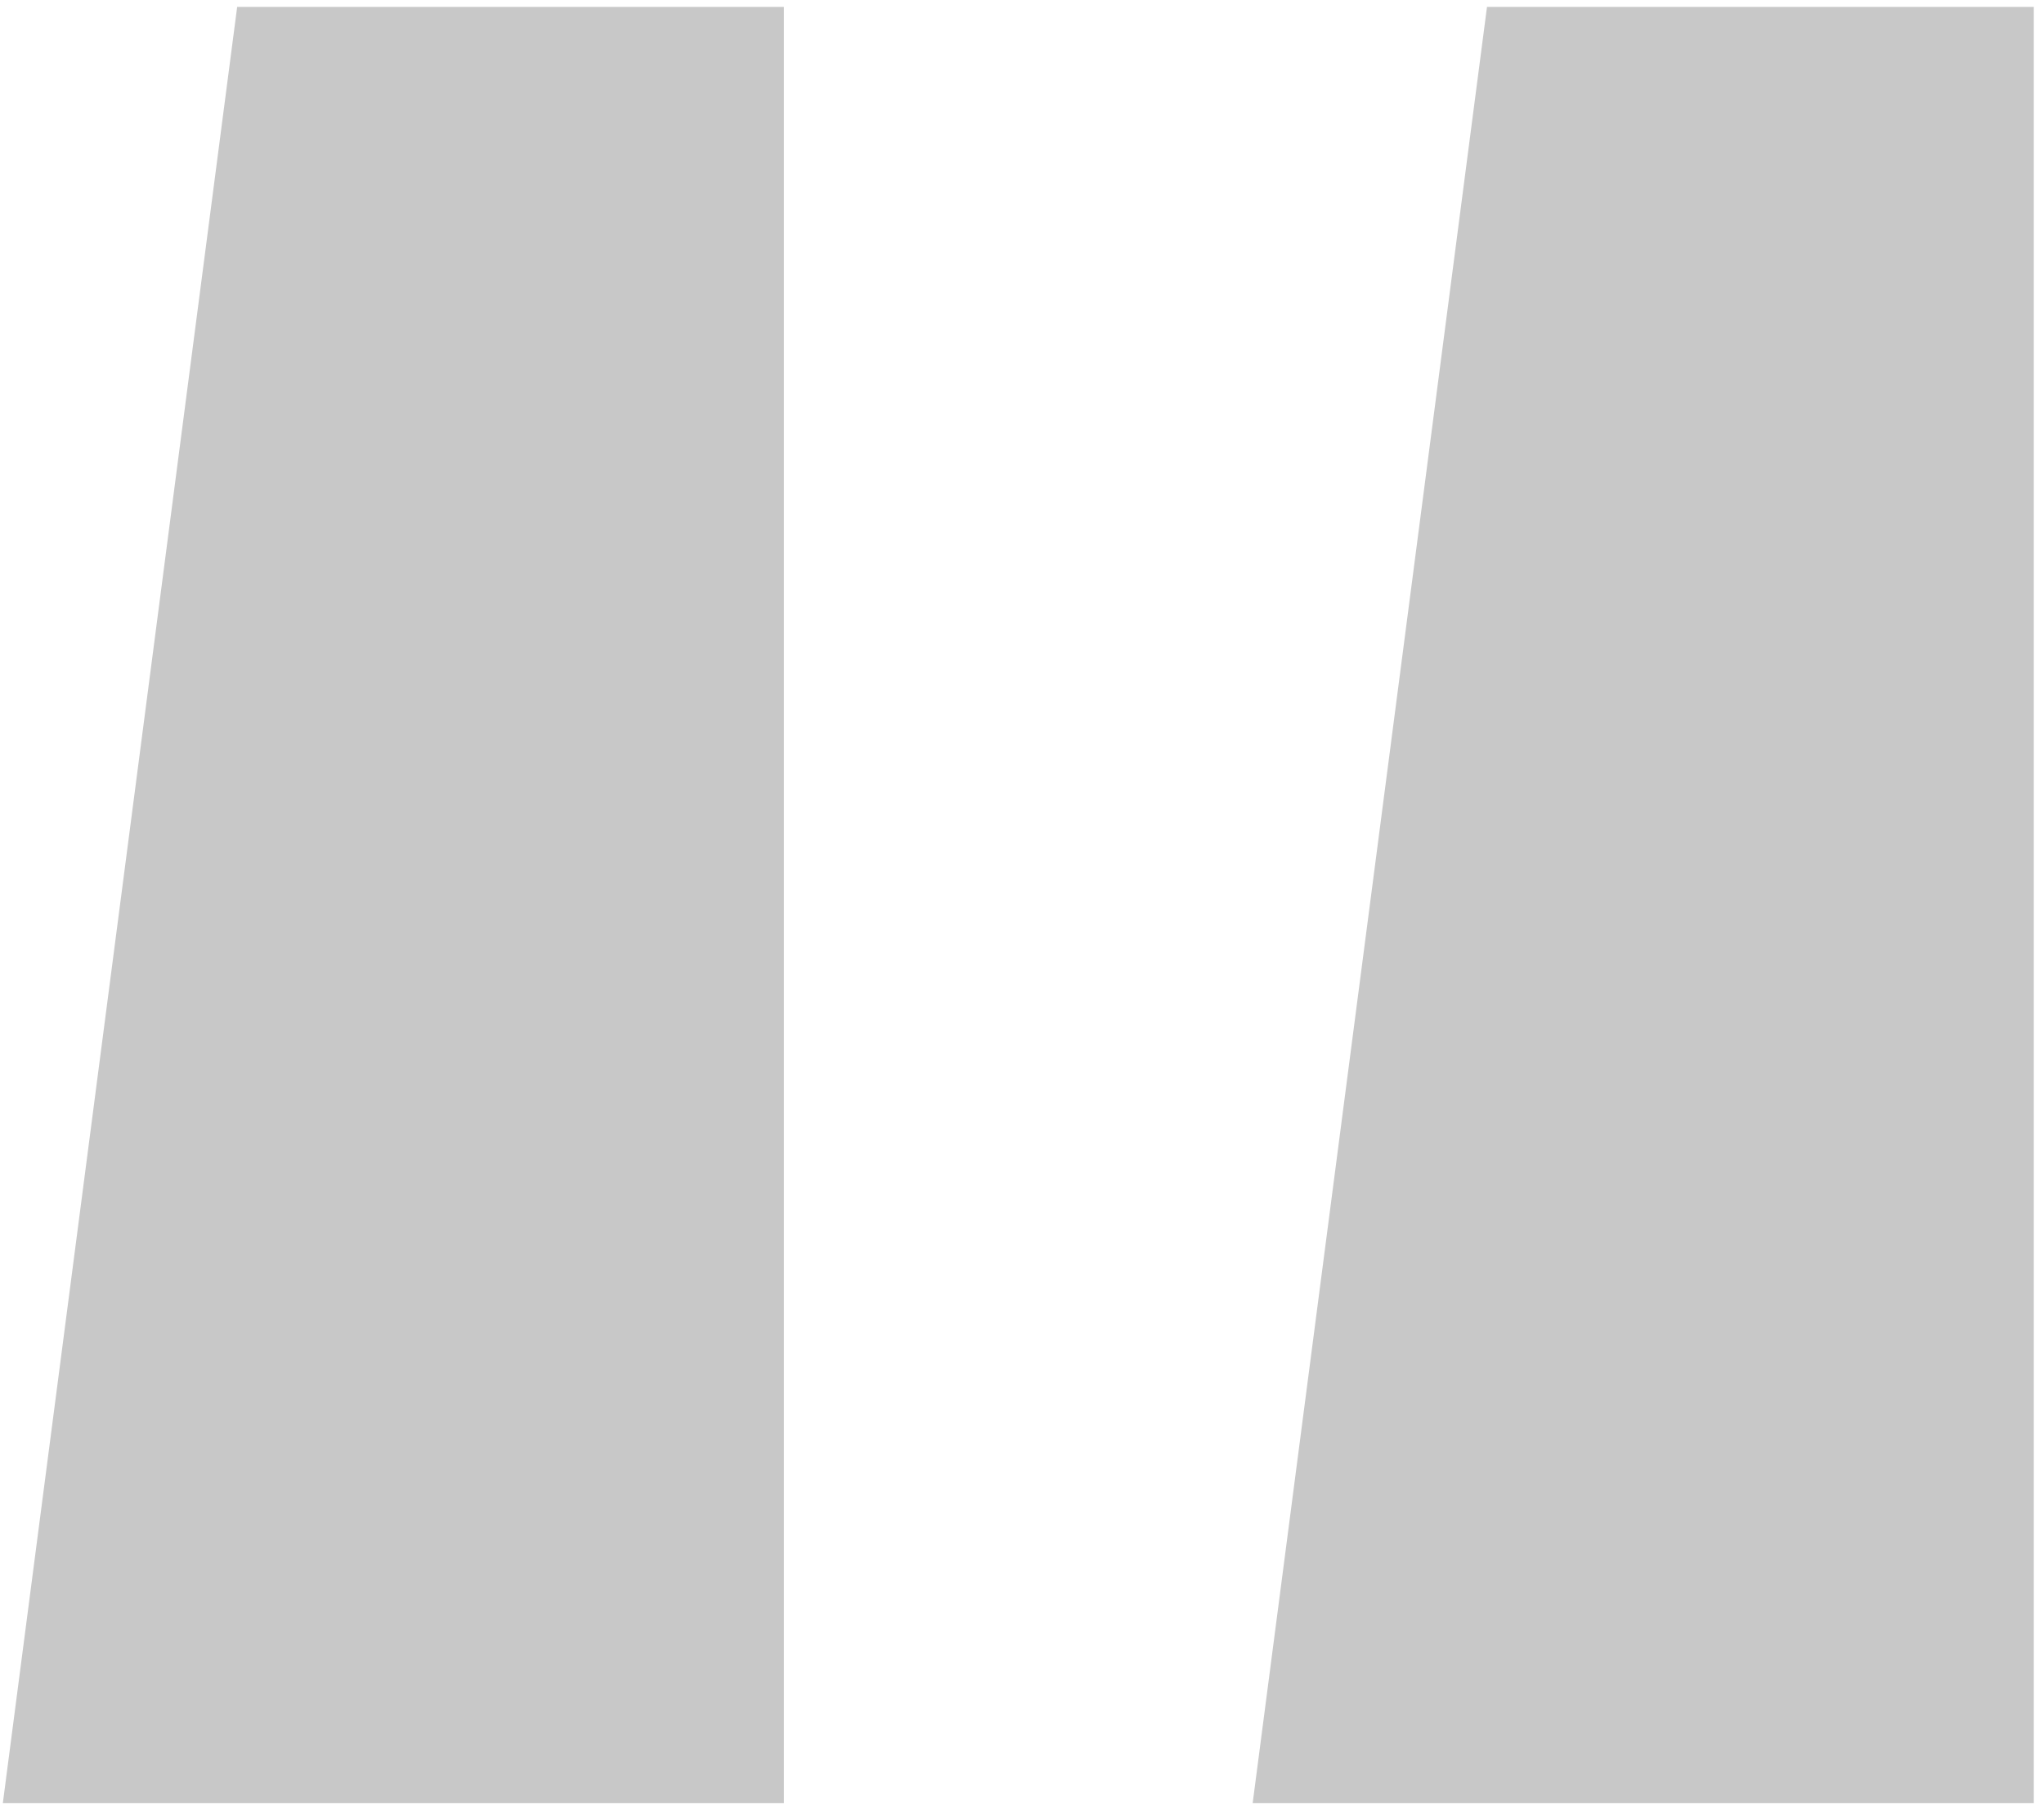
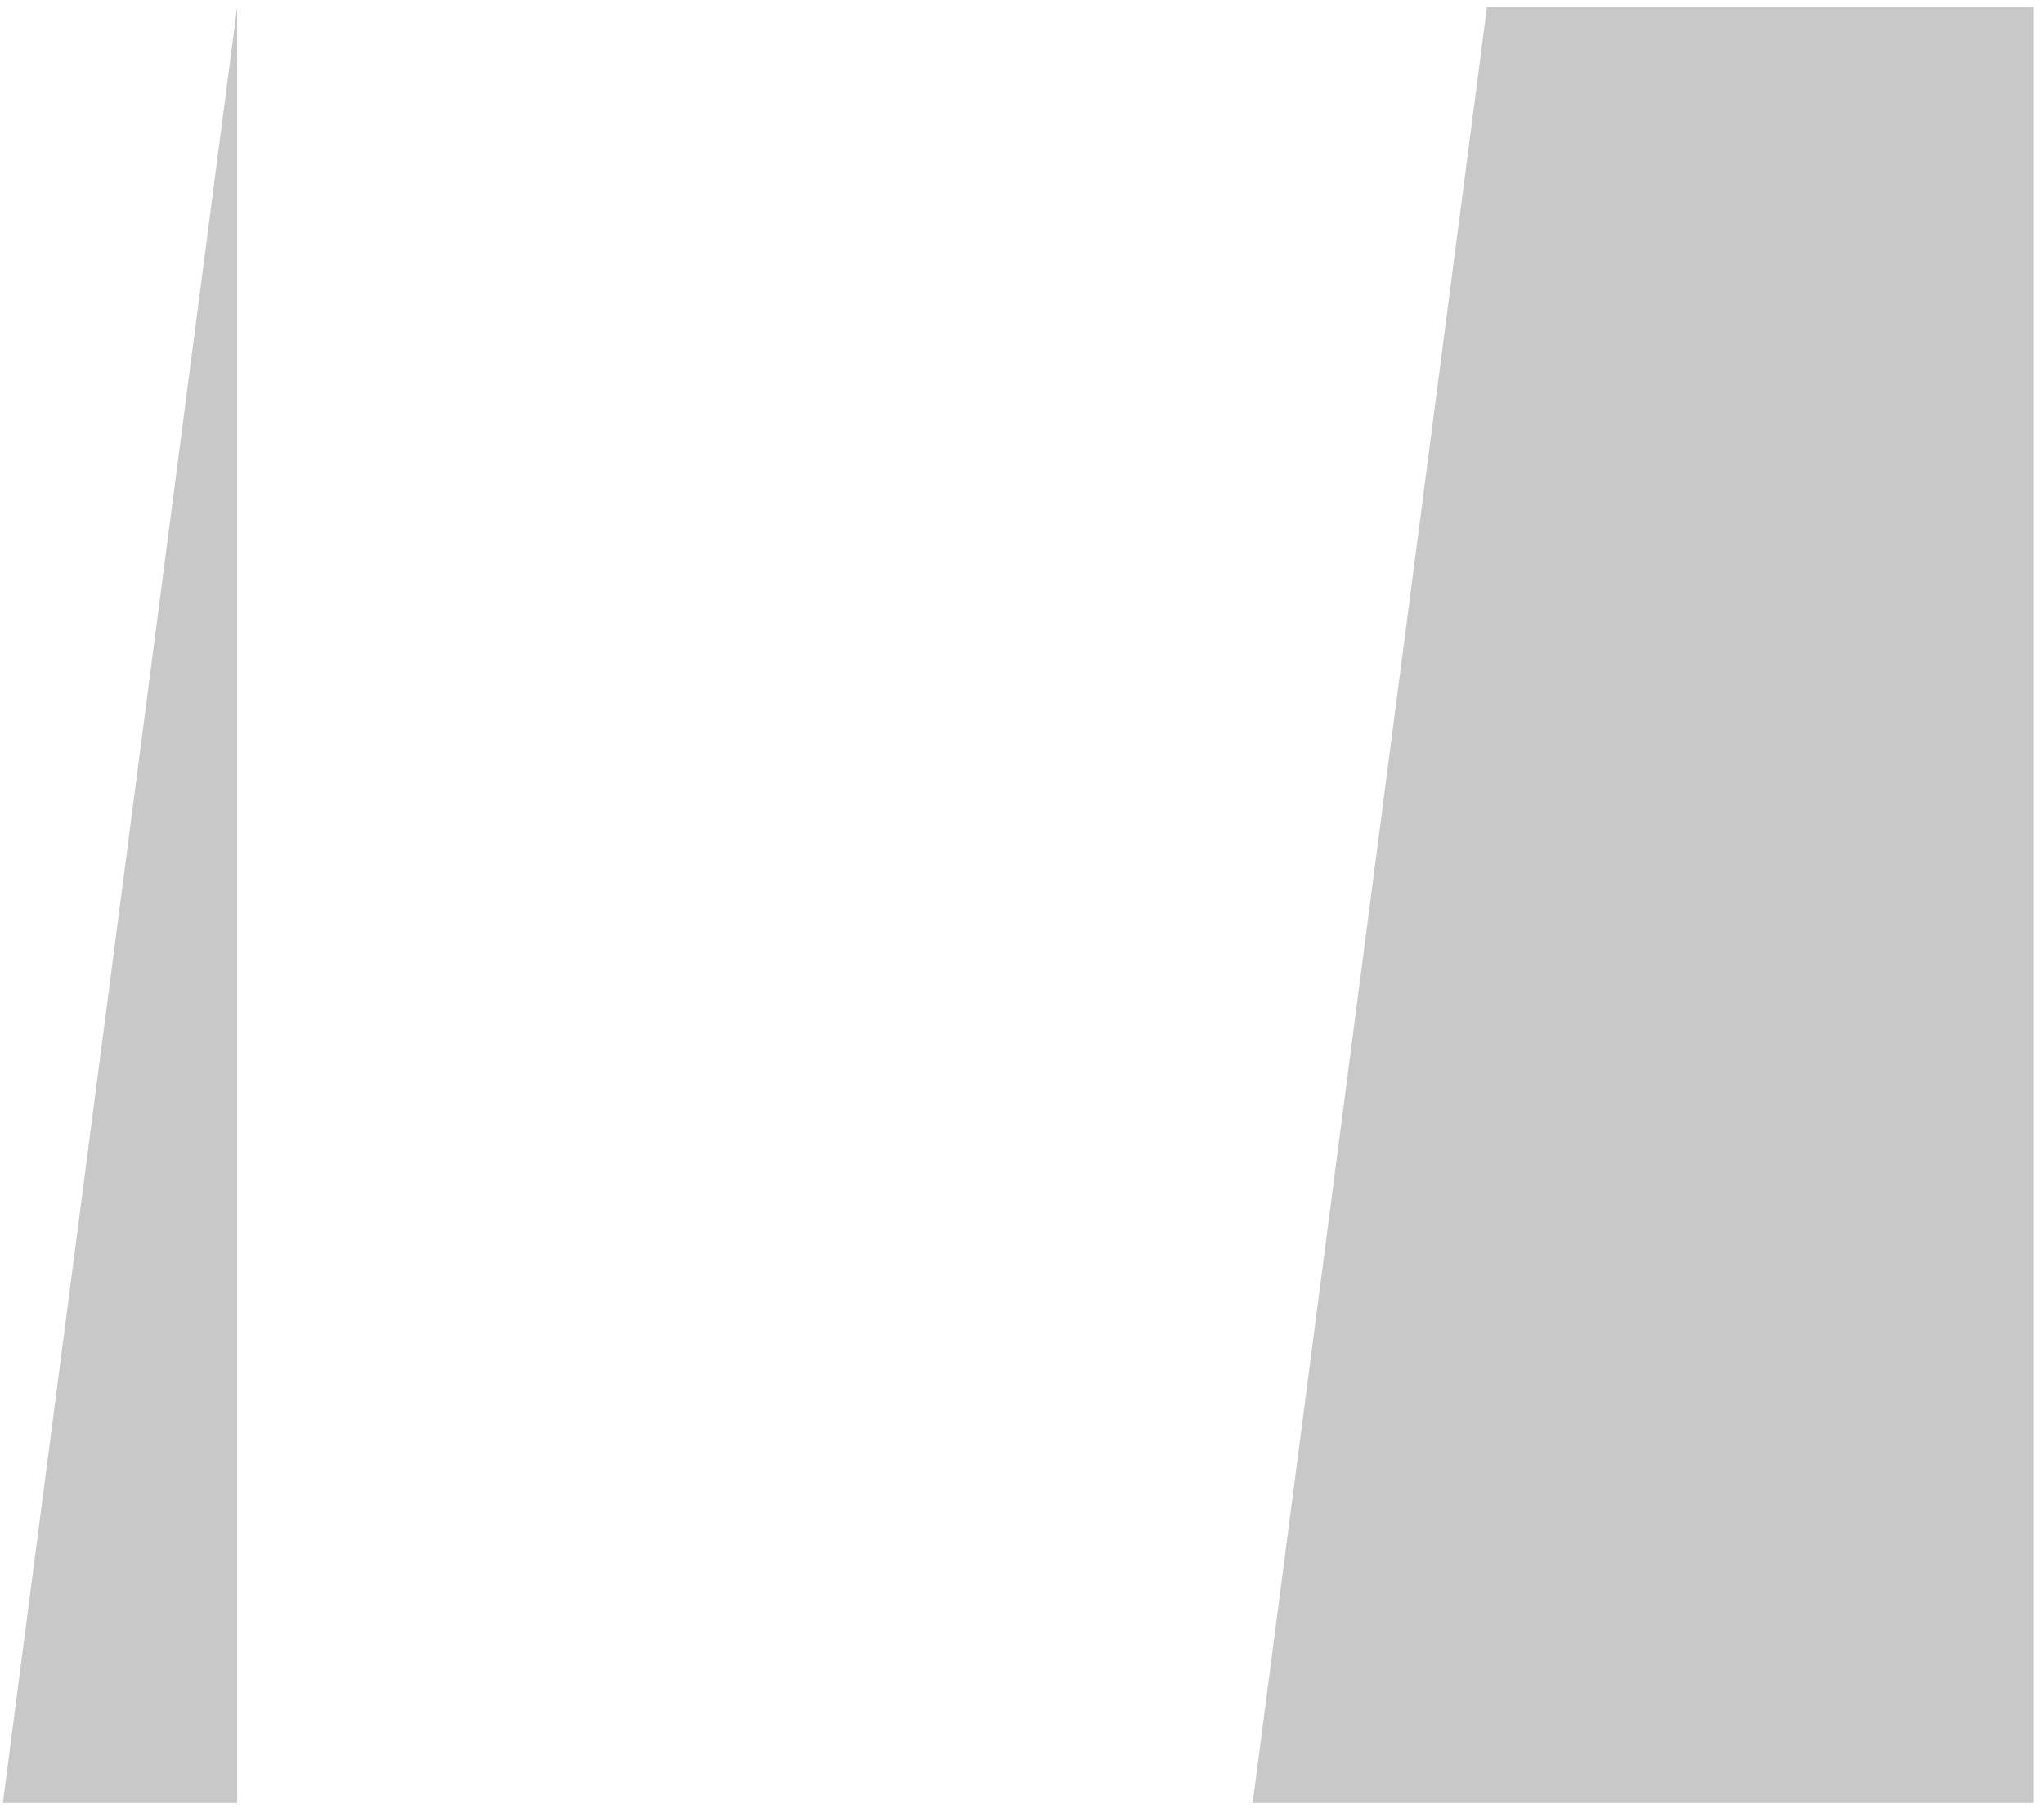
<svg xmlns="http://www.w3.org/2000/svg" width="157" height="139" viewBox="0 0 157 139" fill="none">
-   <path d="M0.217 138.53L18.217 0.53H60.217V138.53H0.217ZM96.217 138.53L114.217 0.53H156.217V138.53H96.217Z" fill="#C8C8C8" />
+   <path d="M0.217 138.53L18.217 0.53V138.53H0.217ZM96.217 138.53L114.217 0.53H156.217V138.53H96.217Z" fill="#C8C8C8" />
</svg>